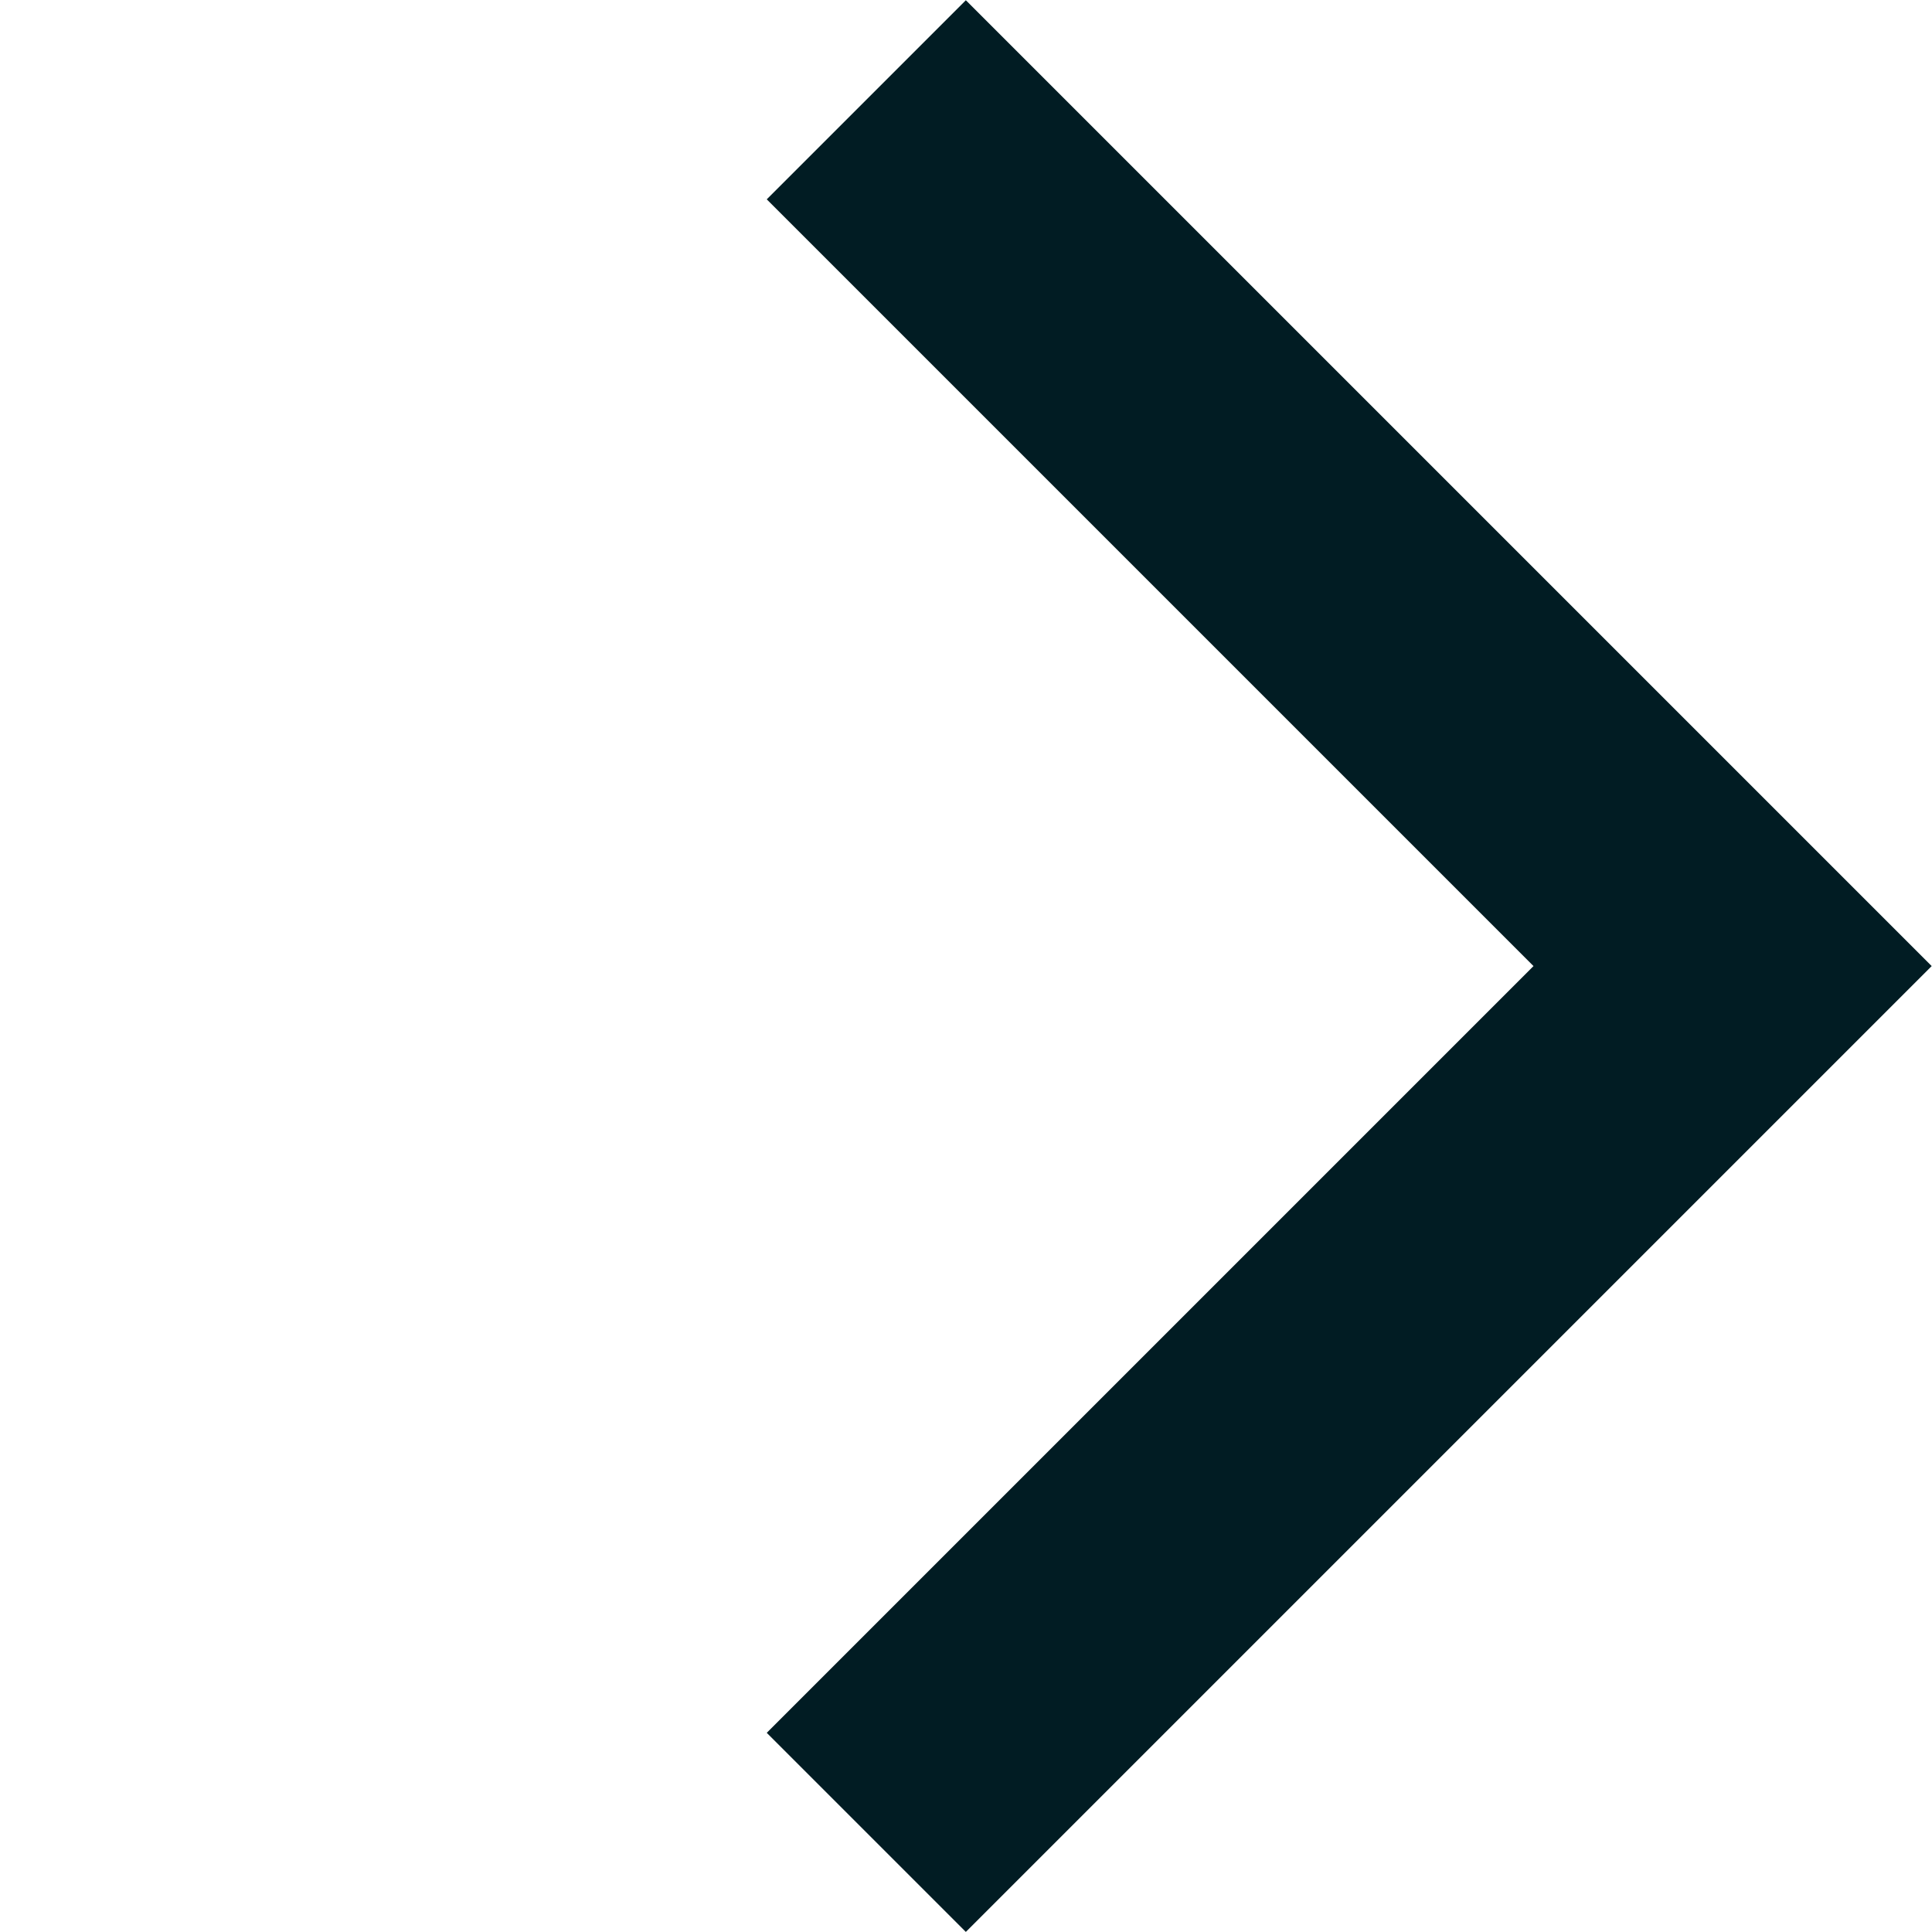
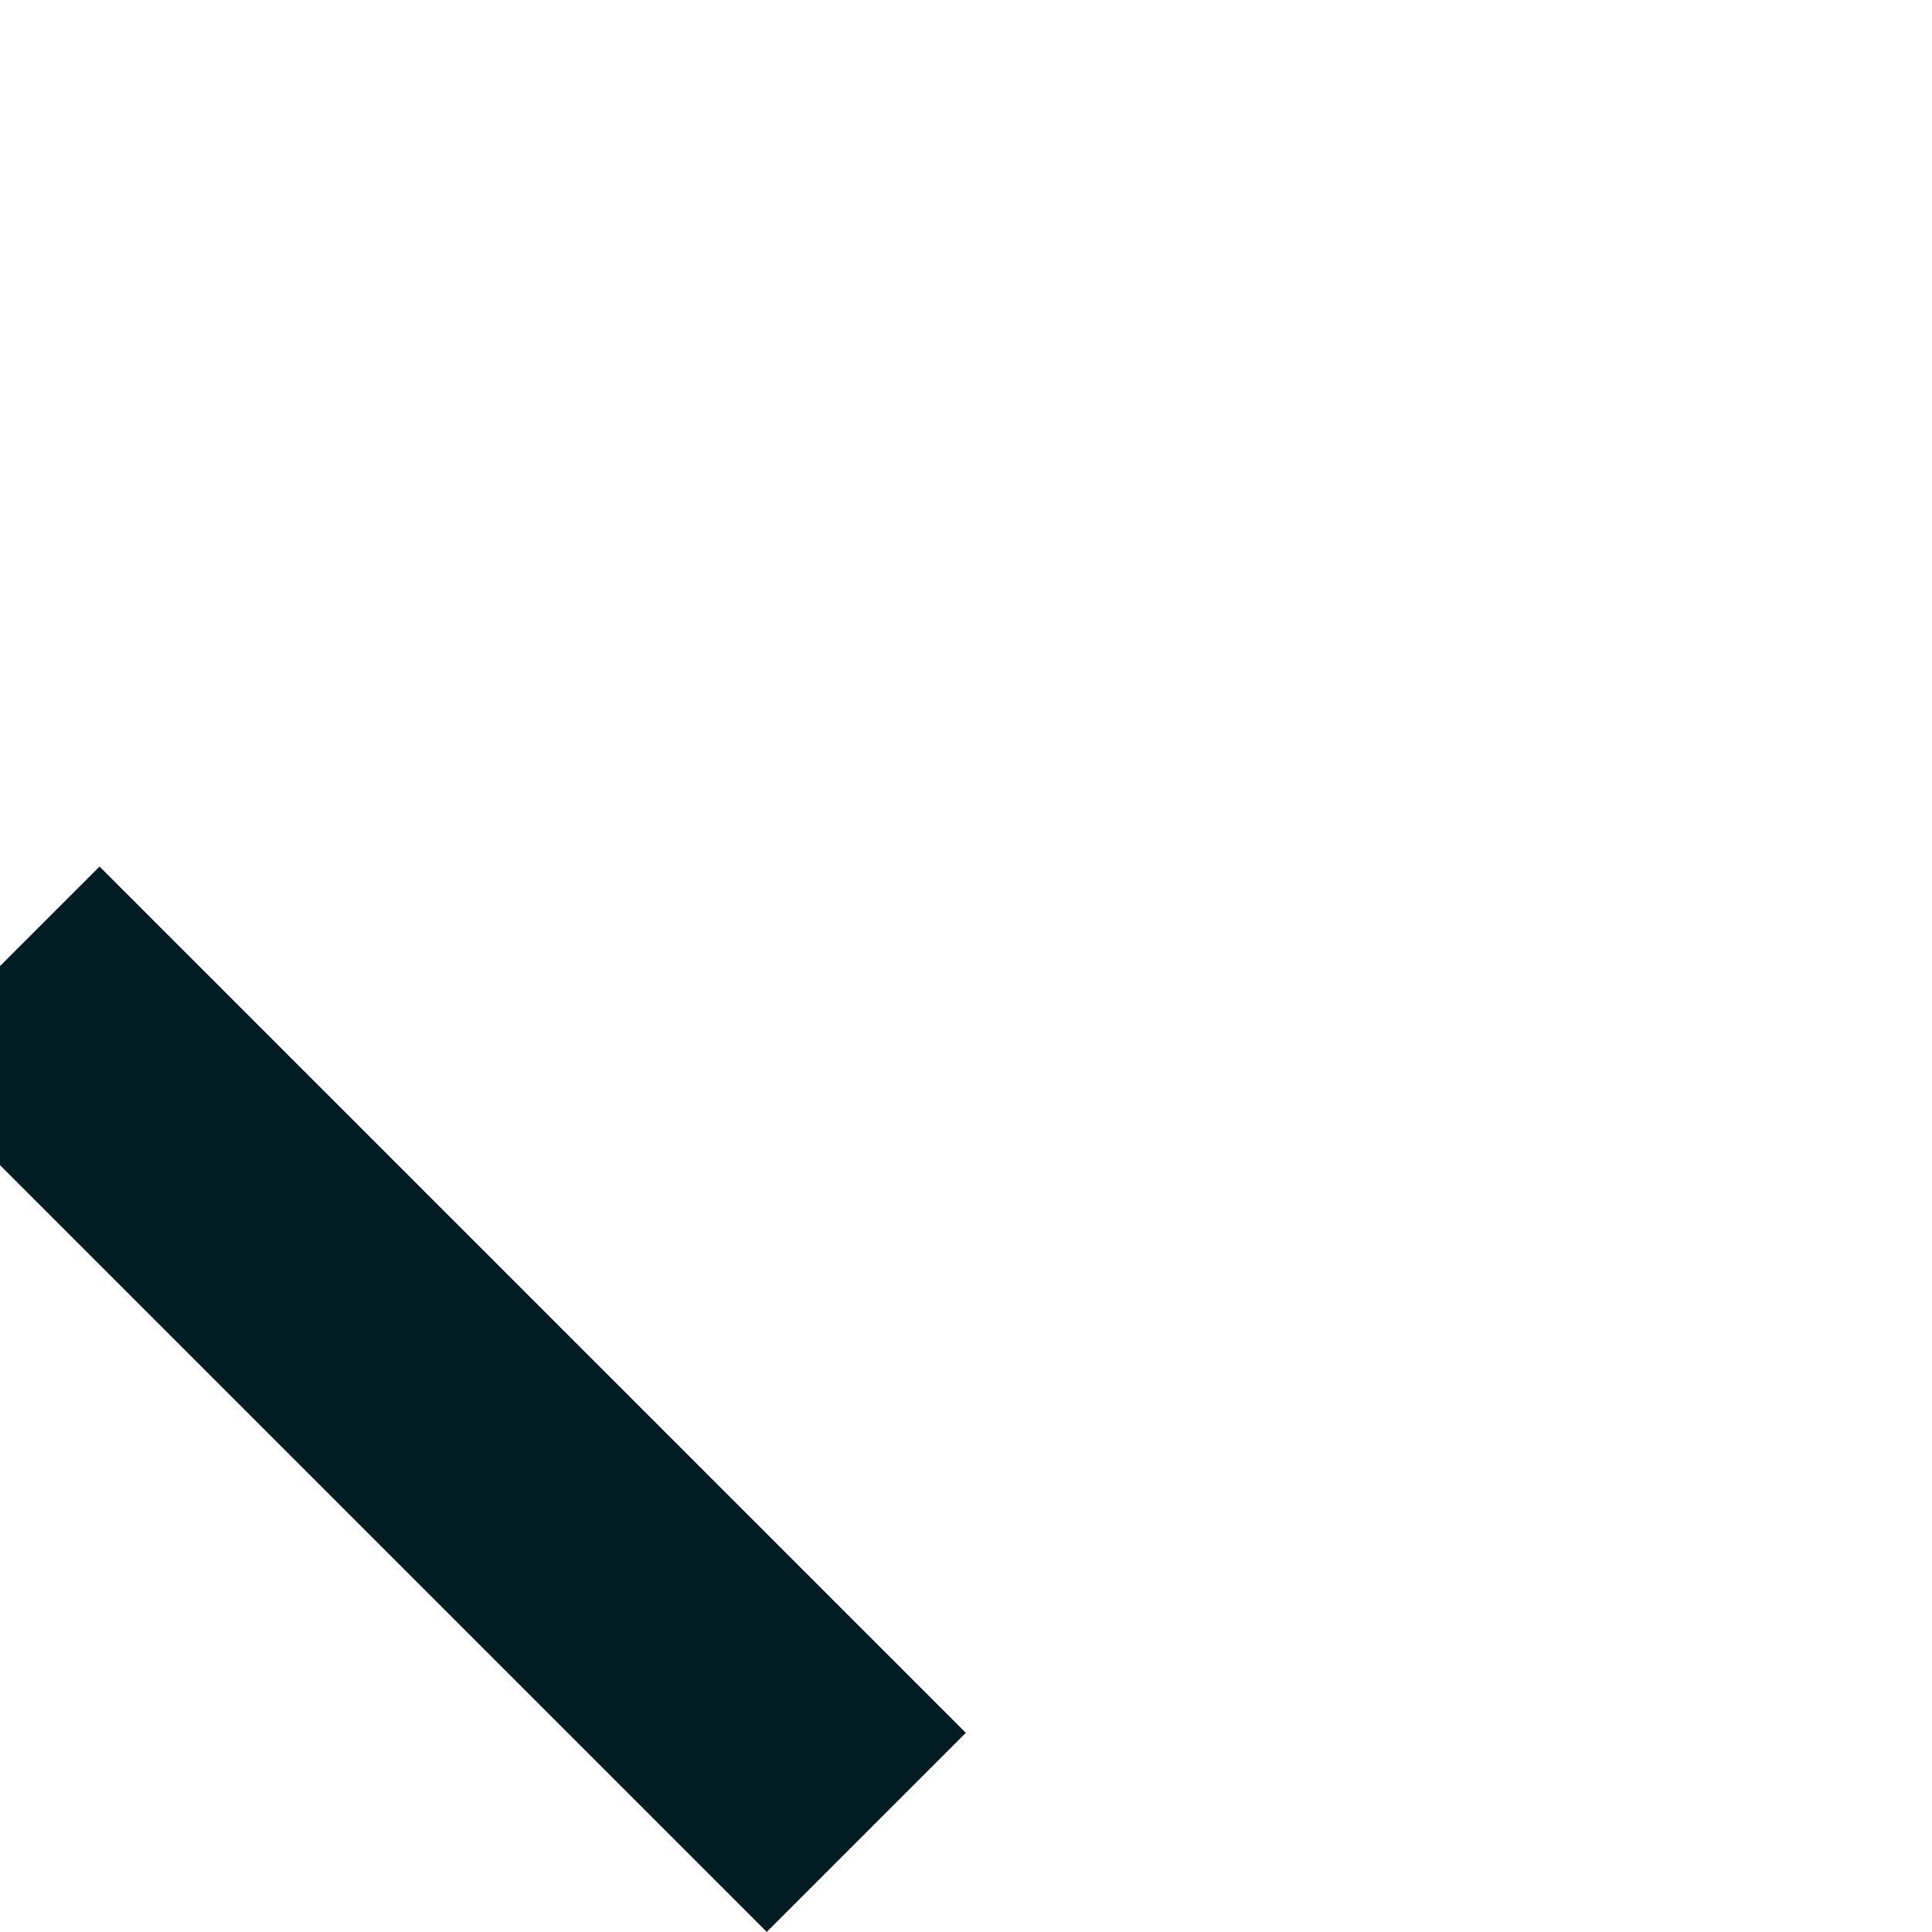
<svg xmlns="http://www.w3.org/2000/svg" width="10.293" height="10.293" viewBox="0 0 10.293 10.293">
-   <path id="Path_22054" data-name="Path 22054" d="M-15567.041-19587.34v6.527h6.527" transform="translate(2847.396 -24848.139) rotate(-135)" fill="none" stroke="#011c23" stroke-width="1.5" />
+   <path id="Path_22054" data-name="Path 22054" d="M-15567.041-19587.34h6.527" transform="translate(2847.396 -24848.139) rotate(-135)" fill="none" stroke="#011c23" stroke-width="1.5" />
</svg>